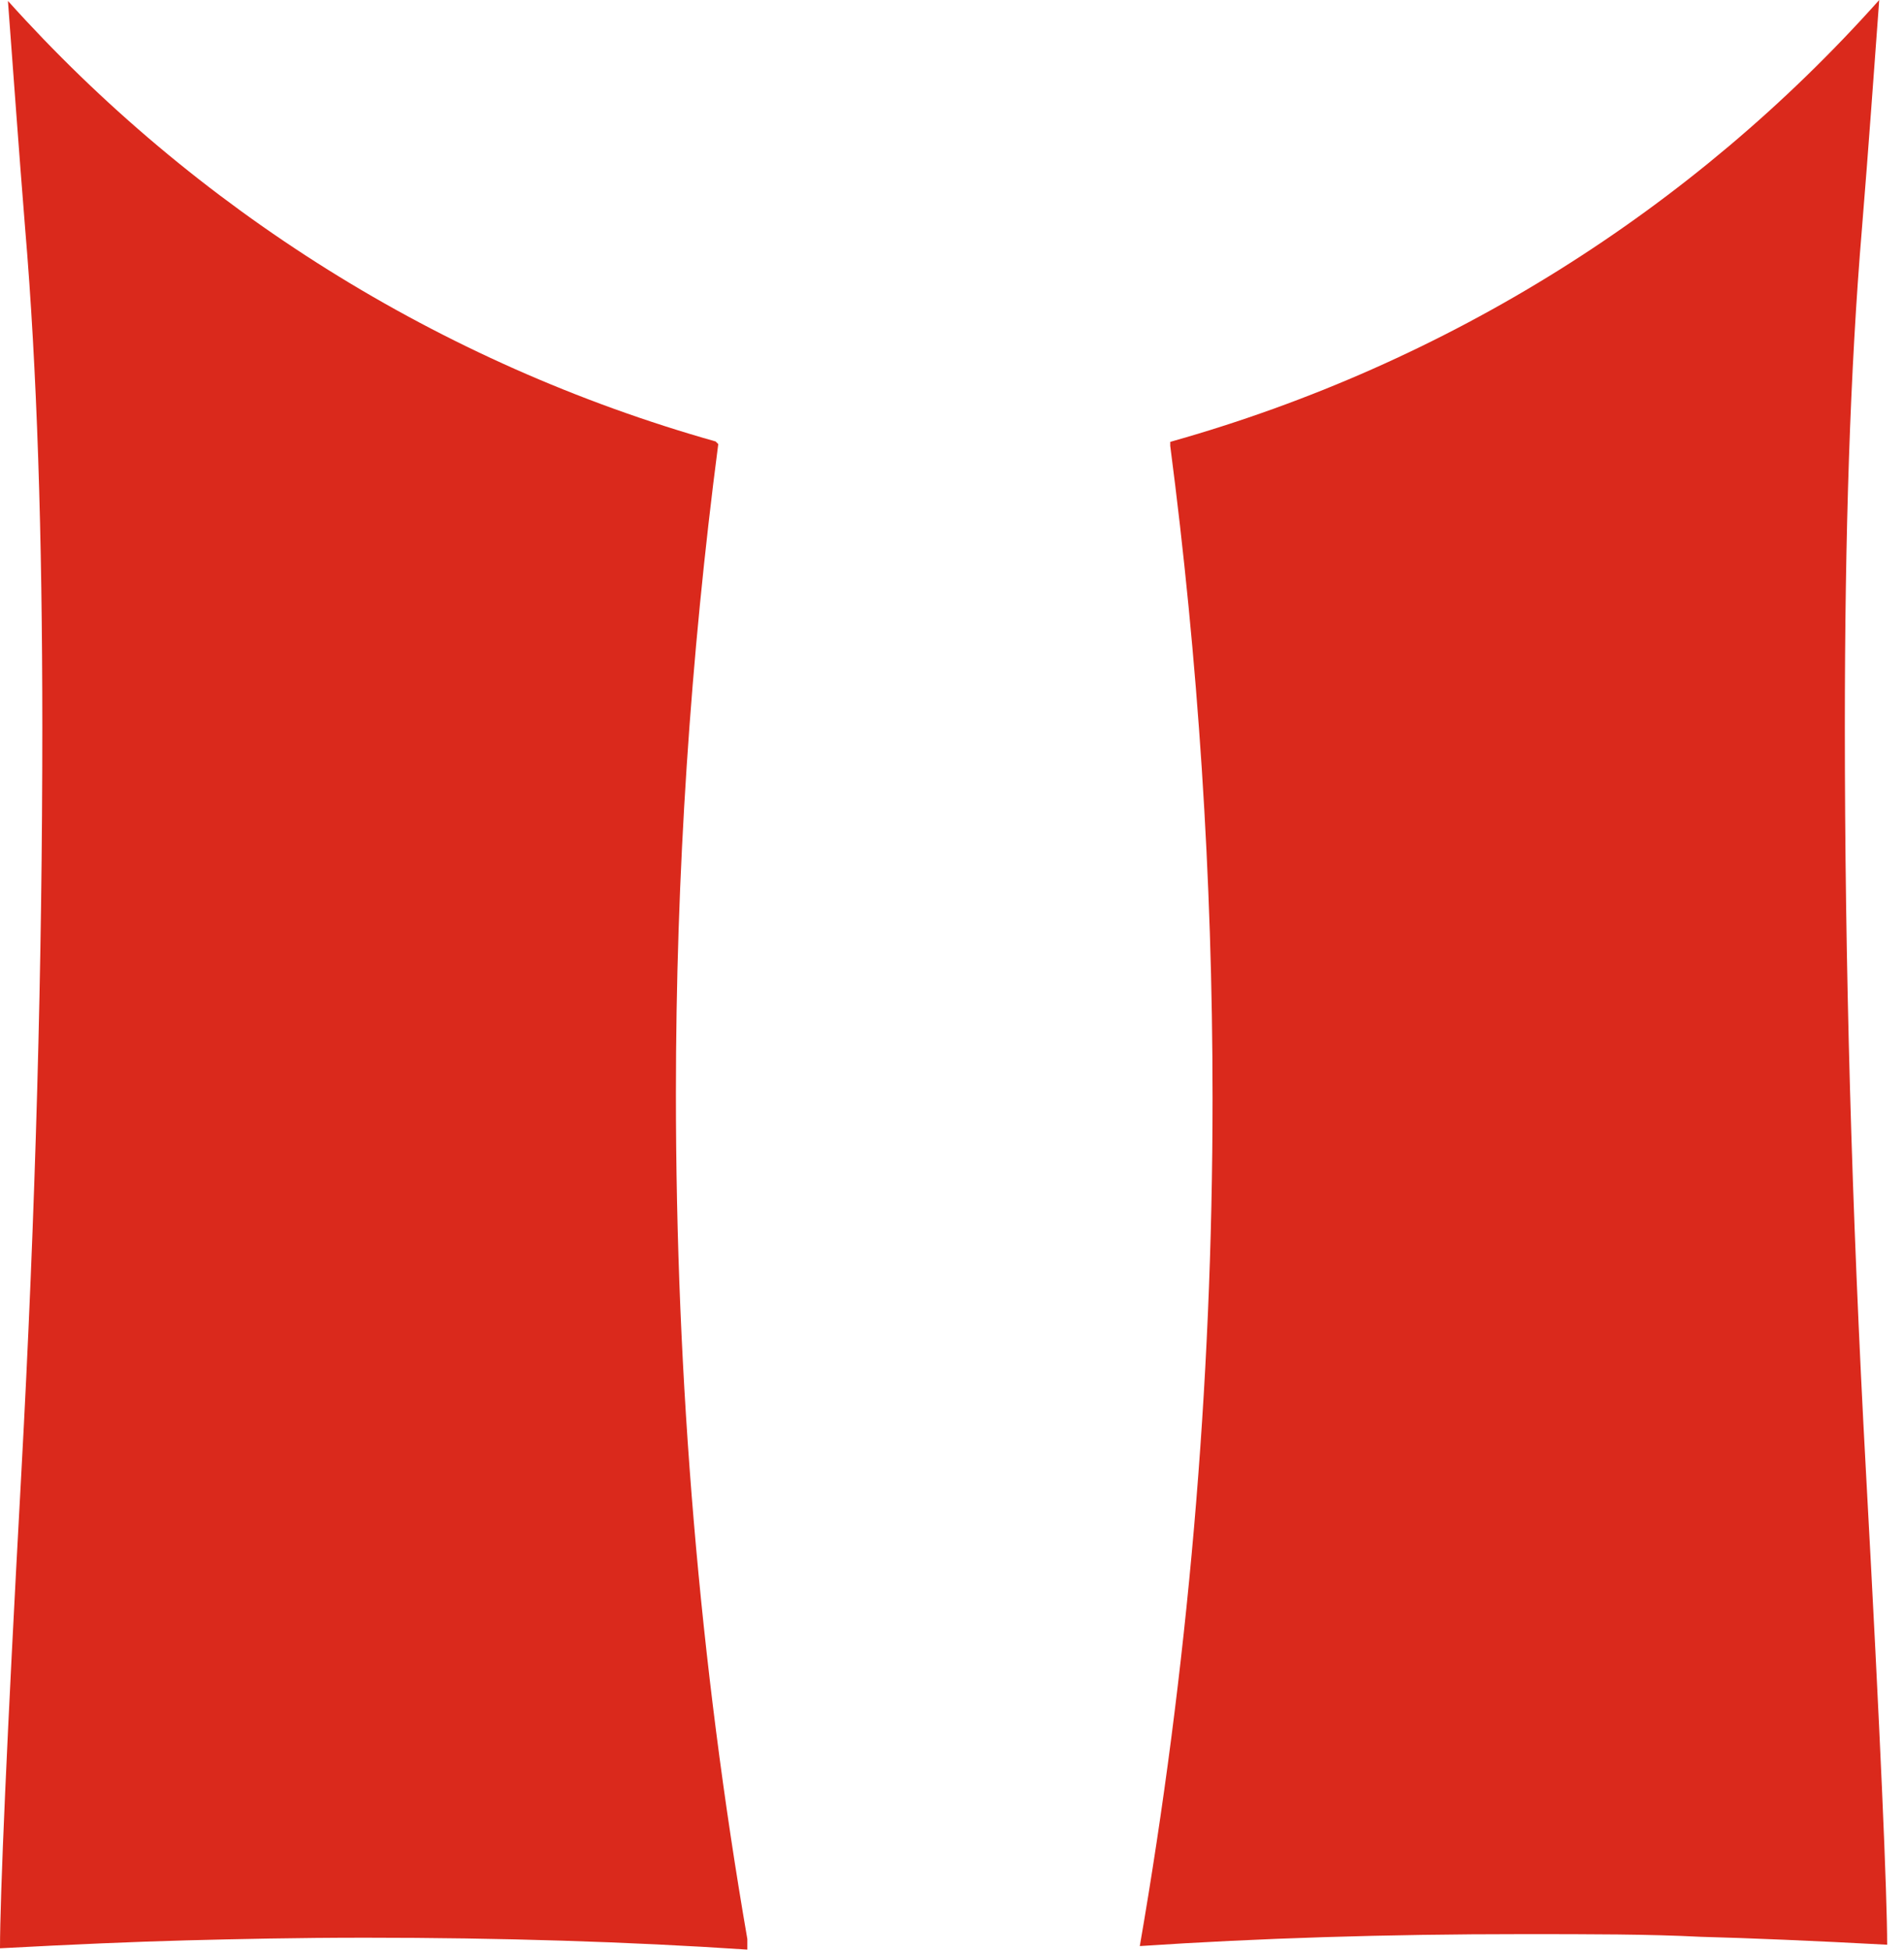
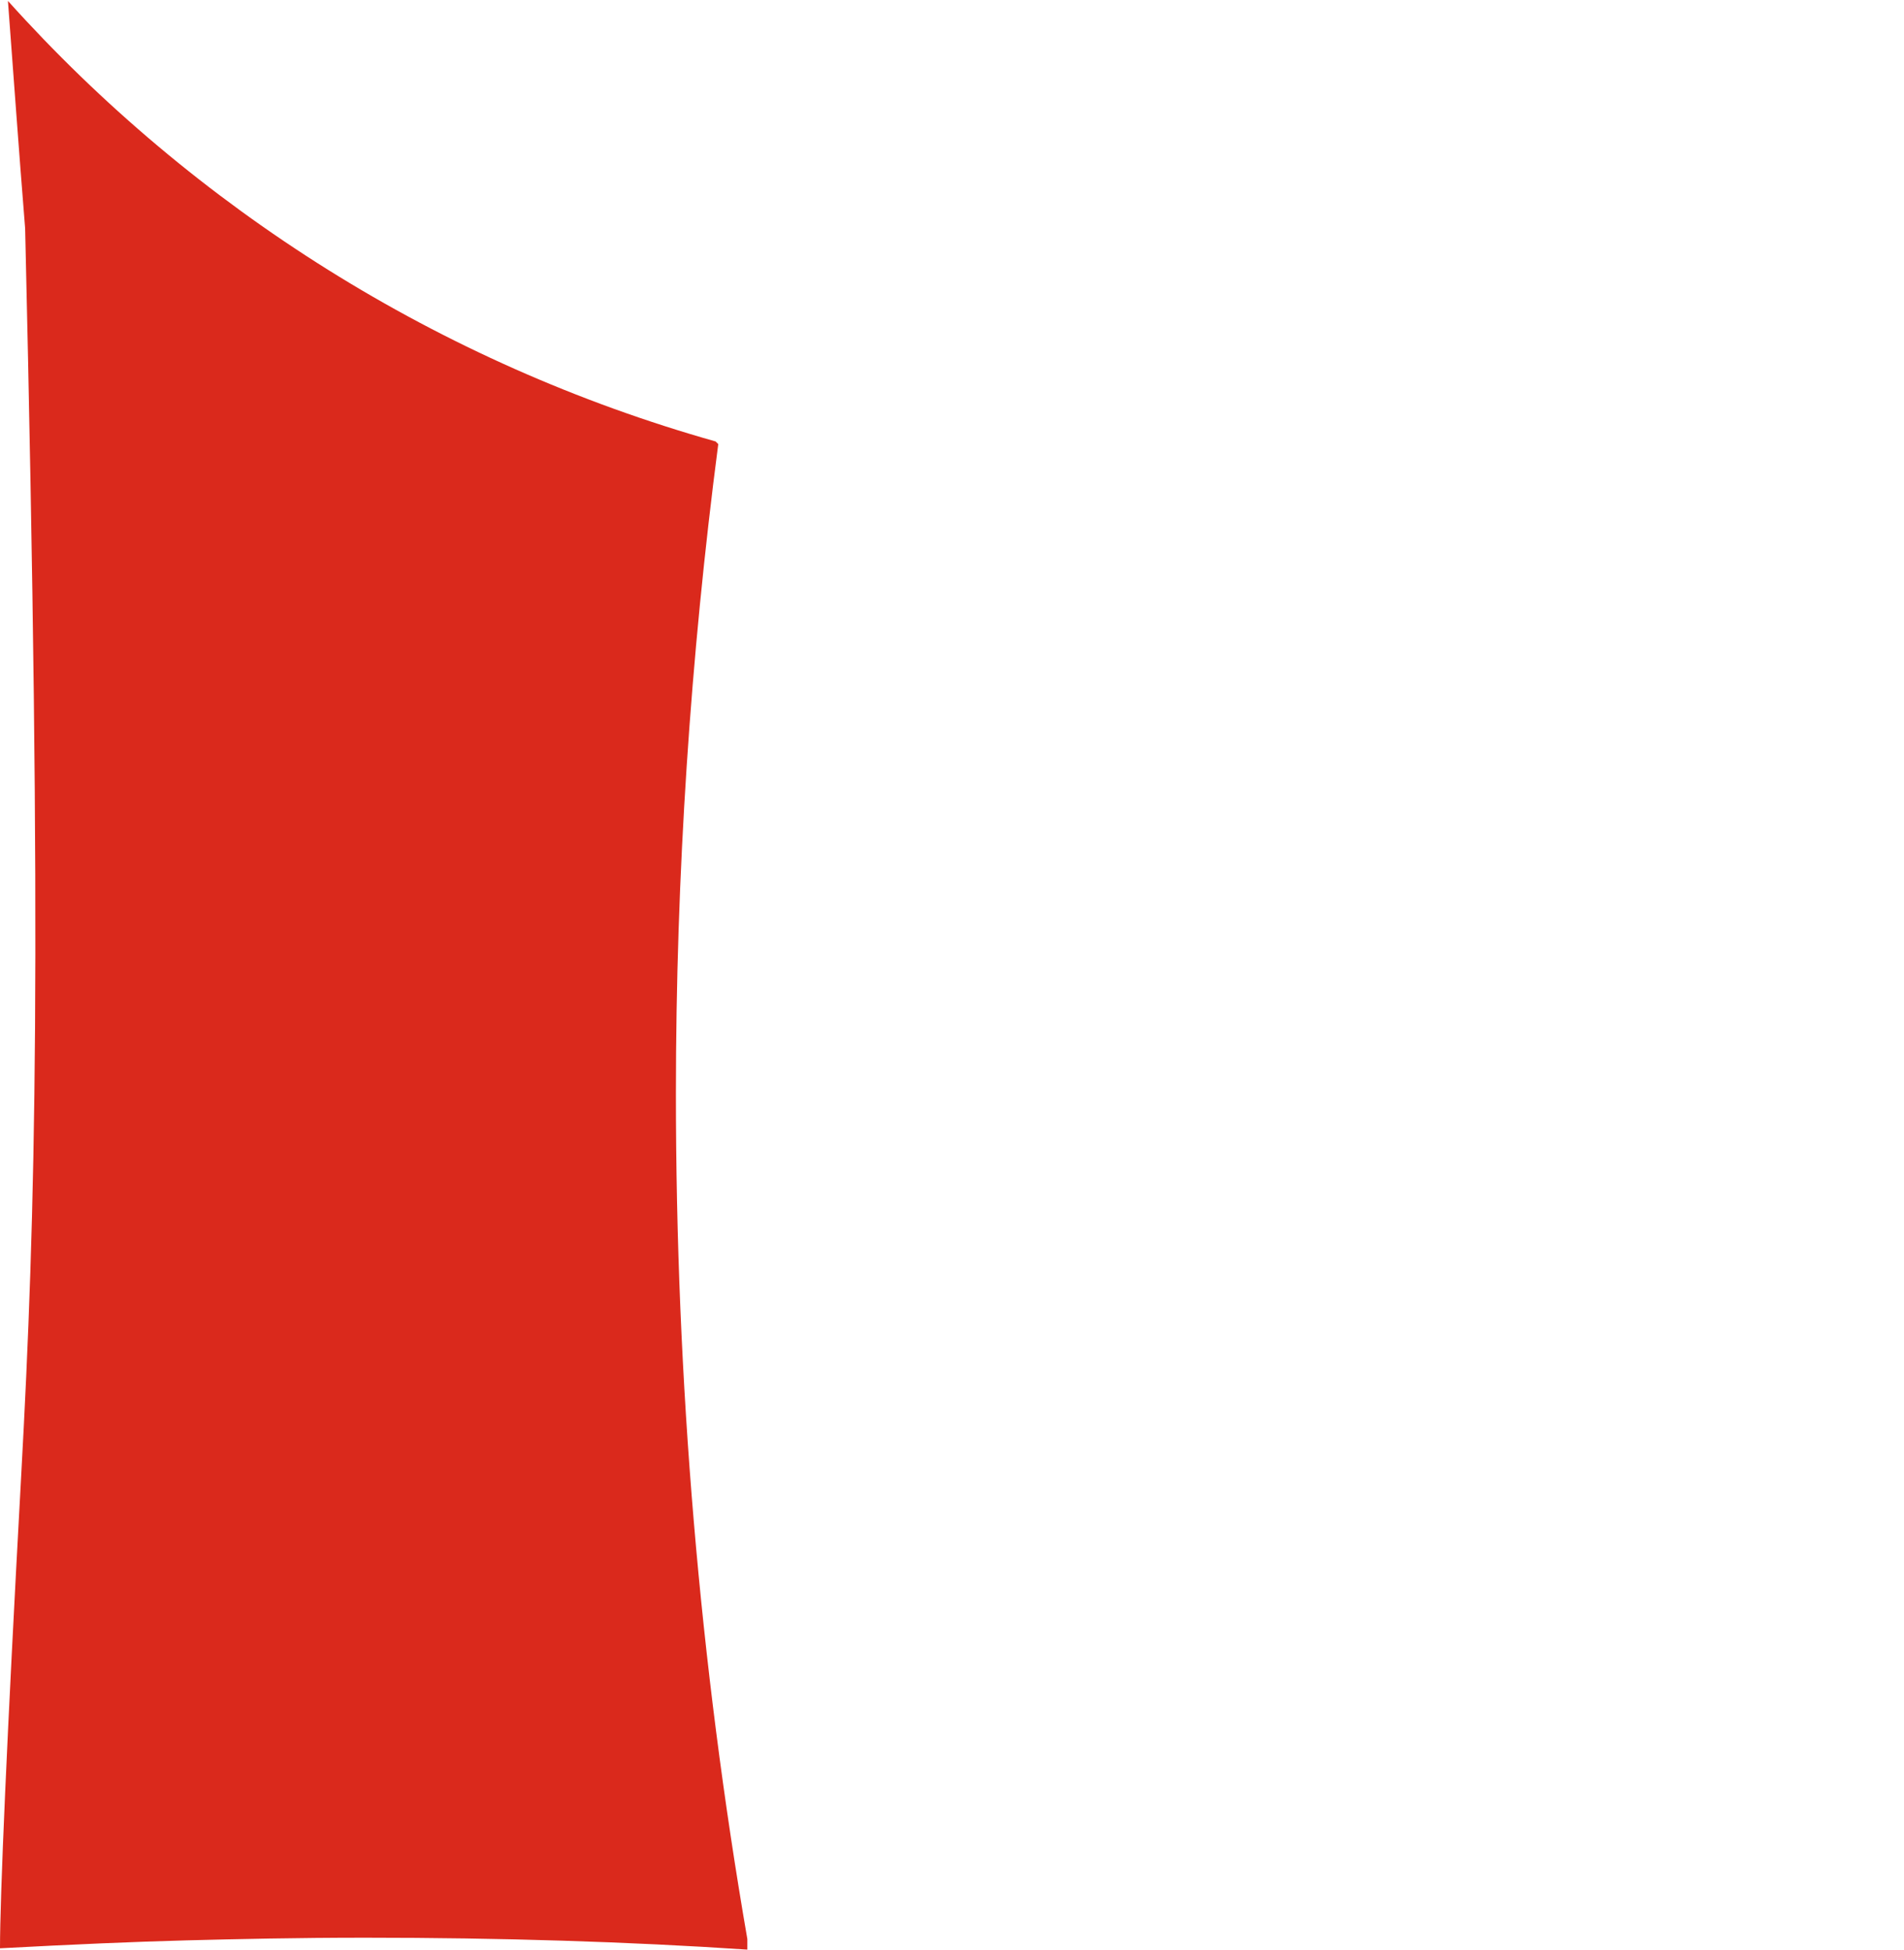
<svg xmlns="http://www.w3.org/2000/svg" fill="none" height="100%" overflow="visible" preserveAspectRatio="none" style="display: block;" viewBox="0 0 84 86" width="100%">
  <g id="Group 2087326660">
-     <path d="M82.323 64.951C81.681 53.221 81.39 42.367 81.39 32.038C81.39 23.576 81.623 16.282 82.148 10.037C82.44 6.478 82.673 3.151 82.907 0C74.679 9.22 63.883 16.048 51.628 19.491C51.628 19.549 51.628 19.608 51.628 19.666C52.853 29.062 53.495 38.691 53.495 48.436C53.495 61.216 52.386 73.704 50.285 85.843C55.538 85.493 61.14 85.317 67.151 85.317C70.185 85.317 72.753 85.317 75.029 85.434C77.246 85.493 79.989 85.609 83.257 85.784C83.257 83.625 82.965 76.681 82.323 64.951Z" fill="#DA291C" id="Vector" />
-     <path d="M31.571 19.473C19.374 16.03 8.578 9.202 0.35 0.04C0.584 3.133 0.817 6.459 1.109 10.078C1.634 16.263 1.867 23.616 1.867 32.078C1.867 42.407 1.576 53.378 0.934 65.108C0.292 76.838 0 83.724 0 85.941C3.268 85.766 6.011 85.649 8.228 85.591C10.504 85.533 13.072 85.474 16.107 85.474C22.117 85.474 27.719 85.649 32.971 85.999C32.971 85.824 32.971 85.708 32.971 85.533C30.871 73.394 29.82 60.965 29.82 48.243C29.82 38.556 30.462 28.985 31.688 19.59L31.571 19.473Z" fill="#DA291C" id="Vector_2" />
+     <path d="M31.571 19.473C19.374 16.03 8.578 9.202 0.35 0.04C0.584 3.133 0.817 6.459 1.109 10.078C1.867 42.407 1.576 53.378 0.934 65.108C0.292 76.838 0 83.724 0 85.941C3.268 85.766 6.011 85.649 8.228 85.591C10.504 85.533 13.072 85.474 16.107 85.474C22.117 85.474 27.719 85.649 32.971 85.999C32.971 85.824 32.971 85.708 32.971 85.533C30.871 73.394 29.82 60.965 29.82 48.243C29.82 38.556 30.462 28.985 31.688 19.59L31.571 19.473Z" fill="#DA291C" id="Vector_2" />
  </g>
</svg>